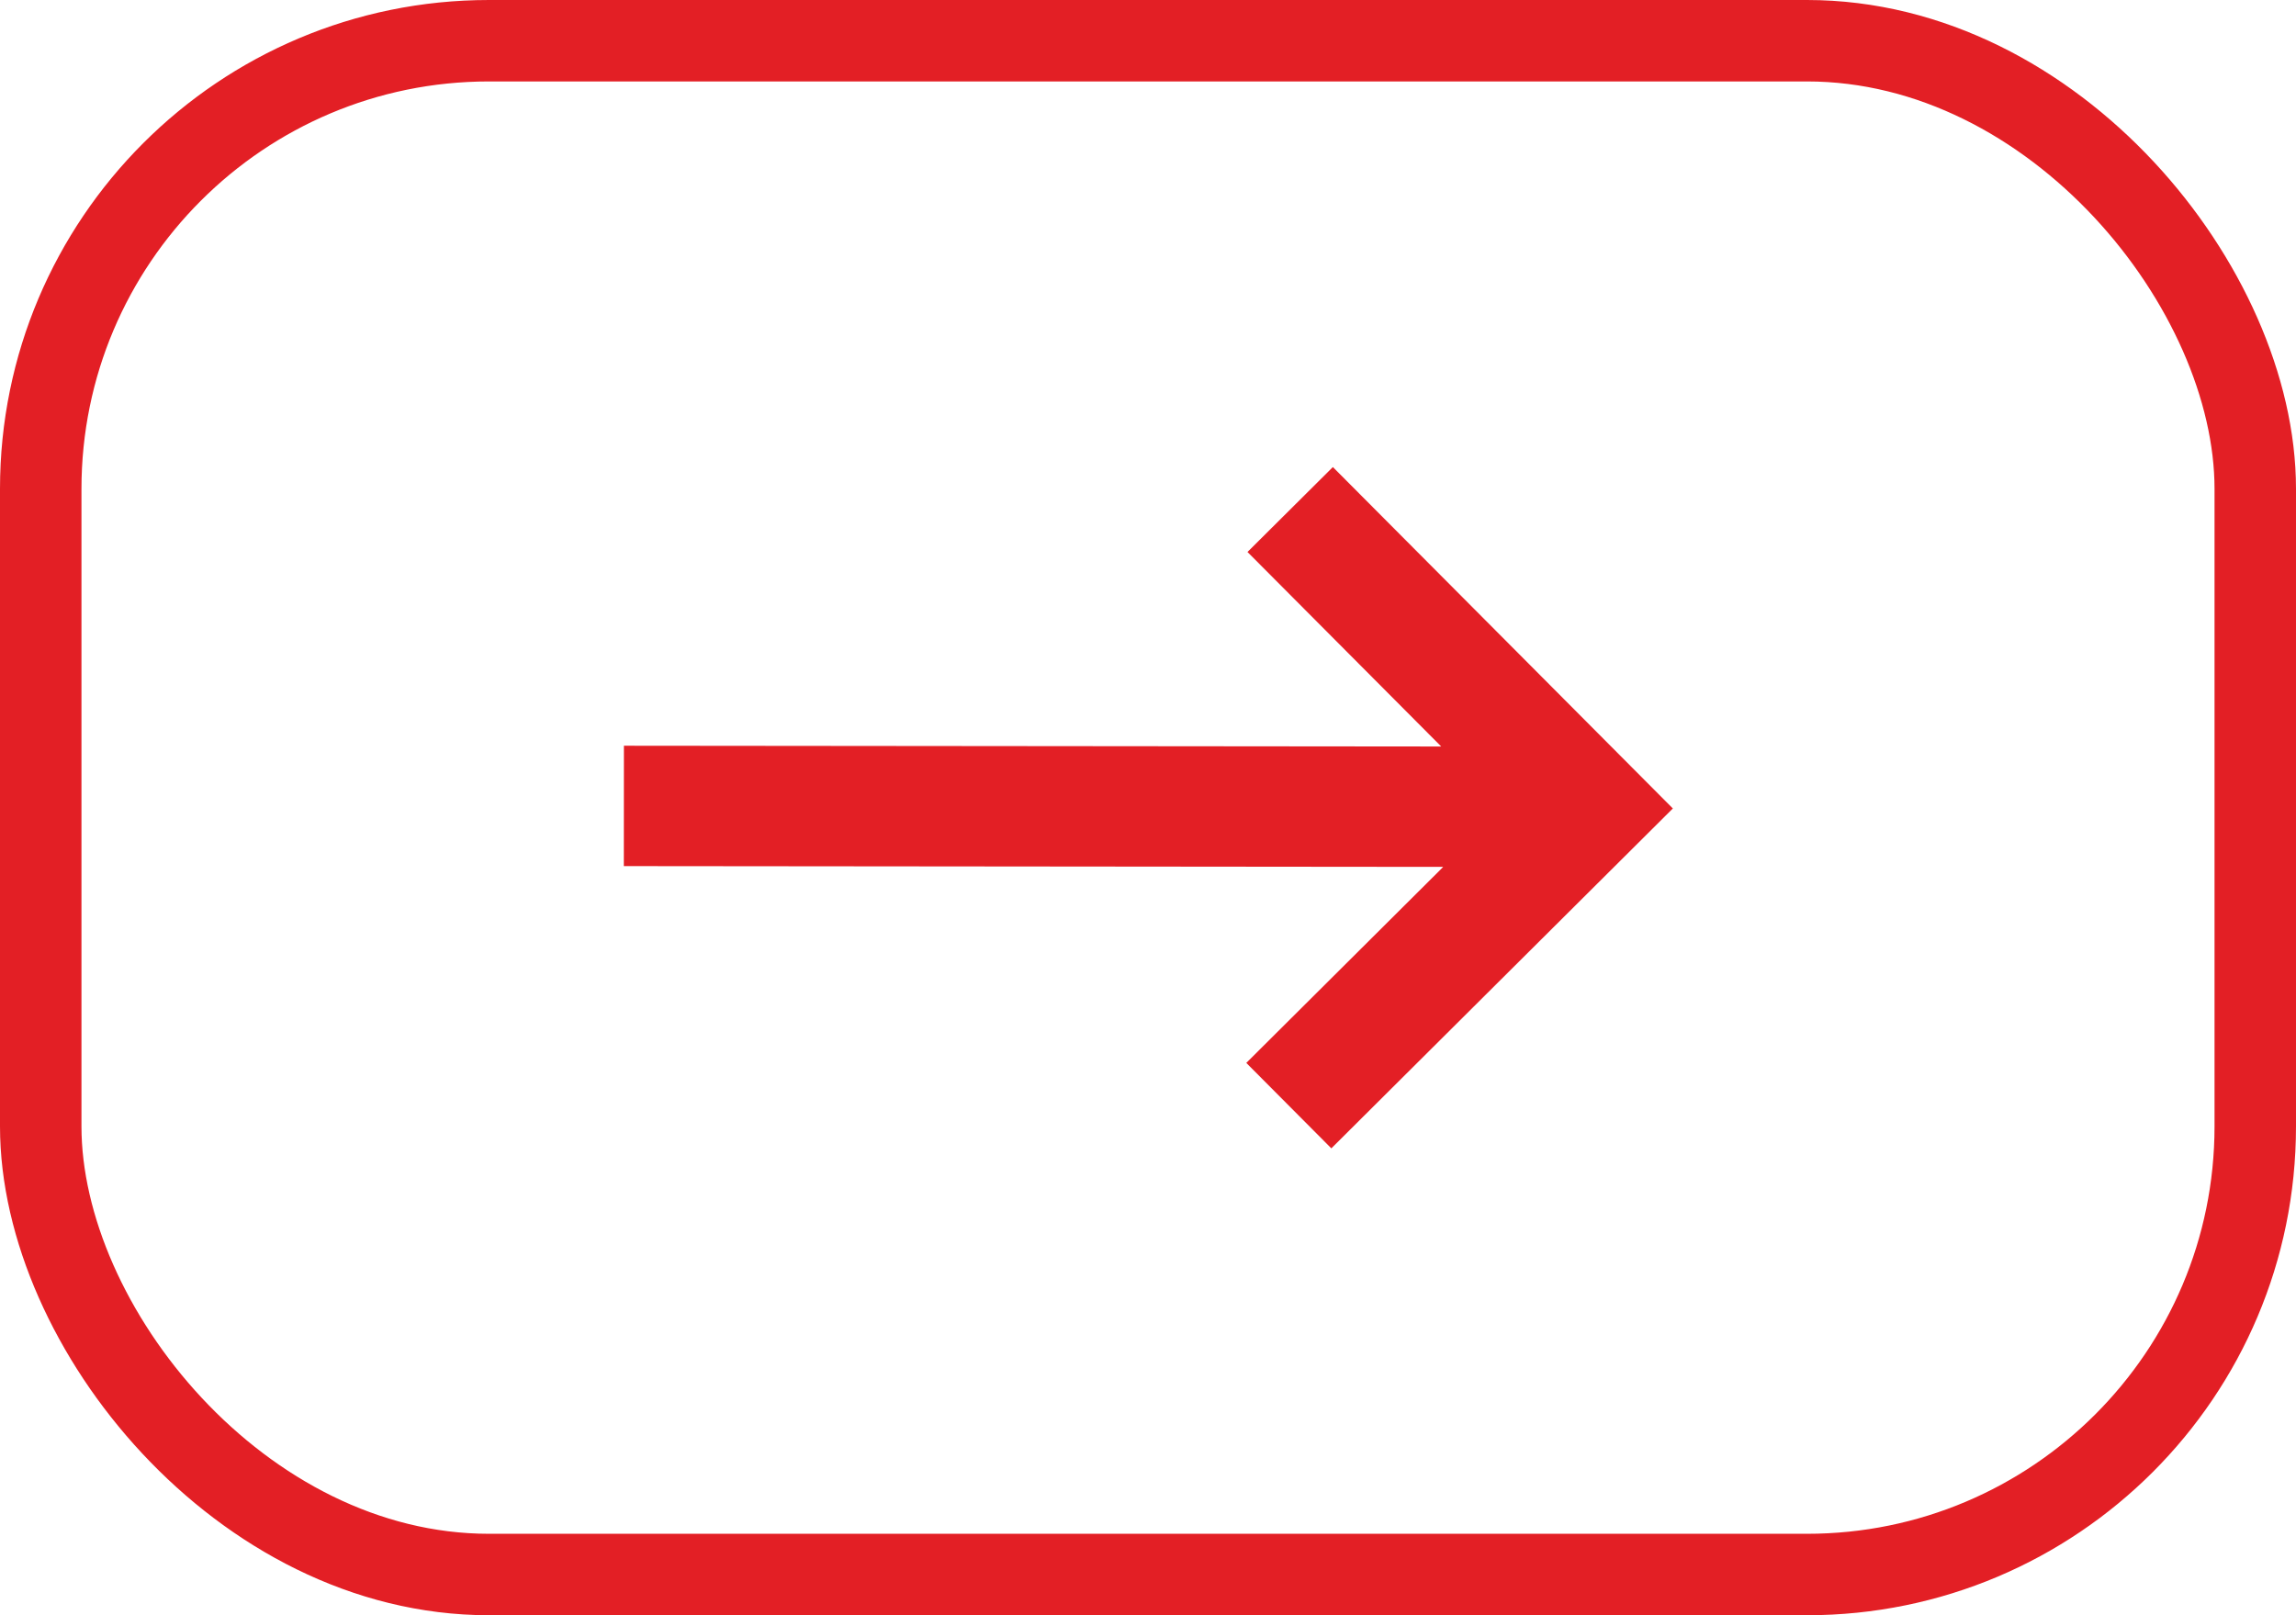
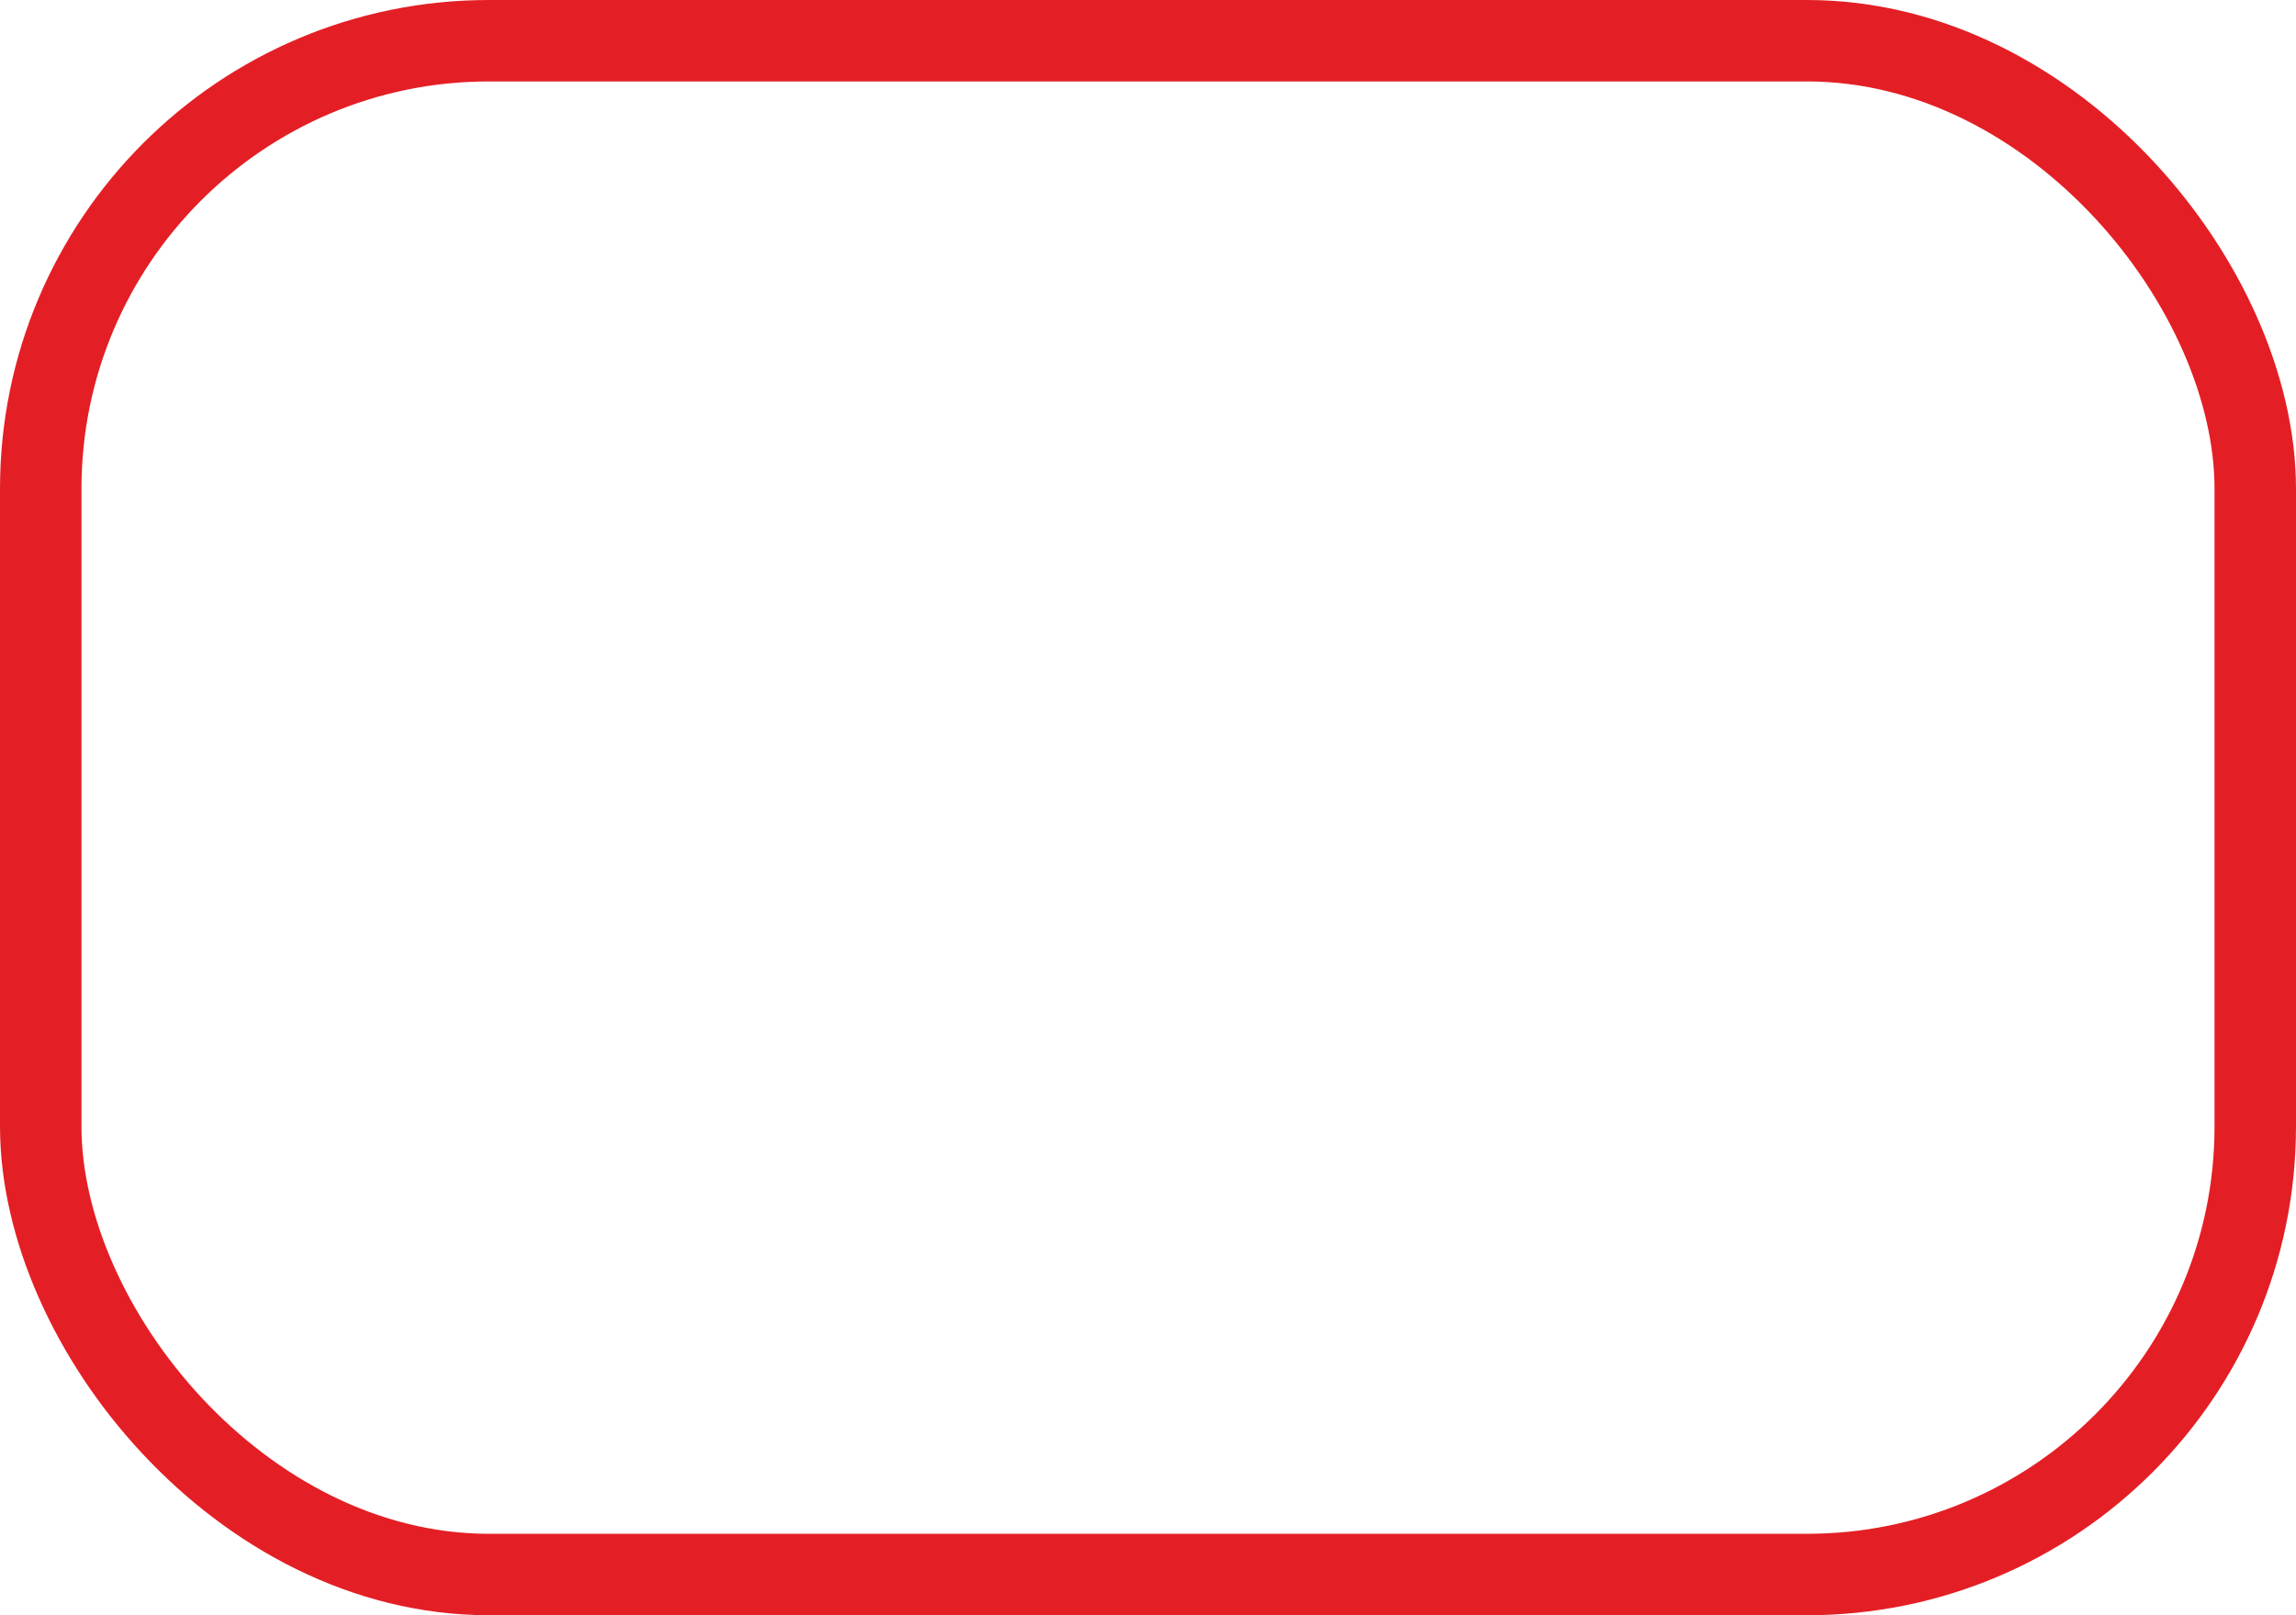
<svg xmlns="http://www.w3.org/2000/svg" width="27" height="19" viewBox="0 0 27 19" fill="none">
  <rect x="0.479" y="0.479" width="26.042" height="18.042" rx="5.271" stroke="#E31F25" stroke-width="0.958" />
-   <path d="M15.656 13.508L14.656 12.503L16.972 10.197L7.336 10.188L7.337 8.772L16.948 8.781L14.67 6.493L15.674 5.494L19.672 9.51L15.656 13.508Z" fill="#E31F25" />
</svg>